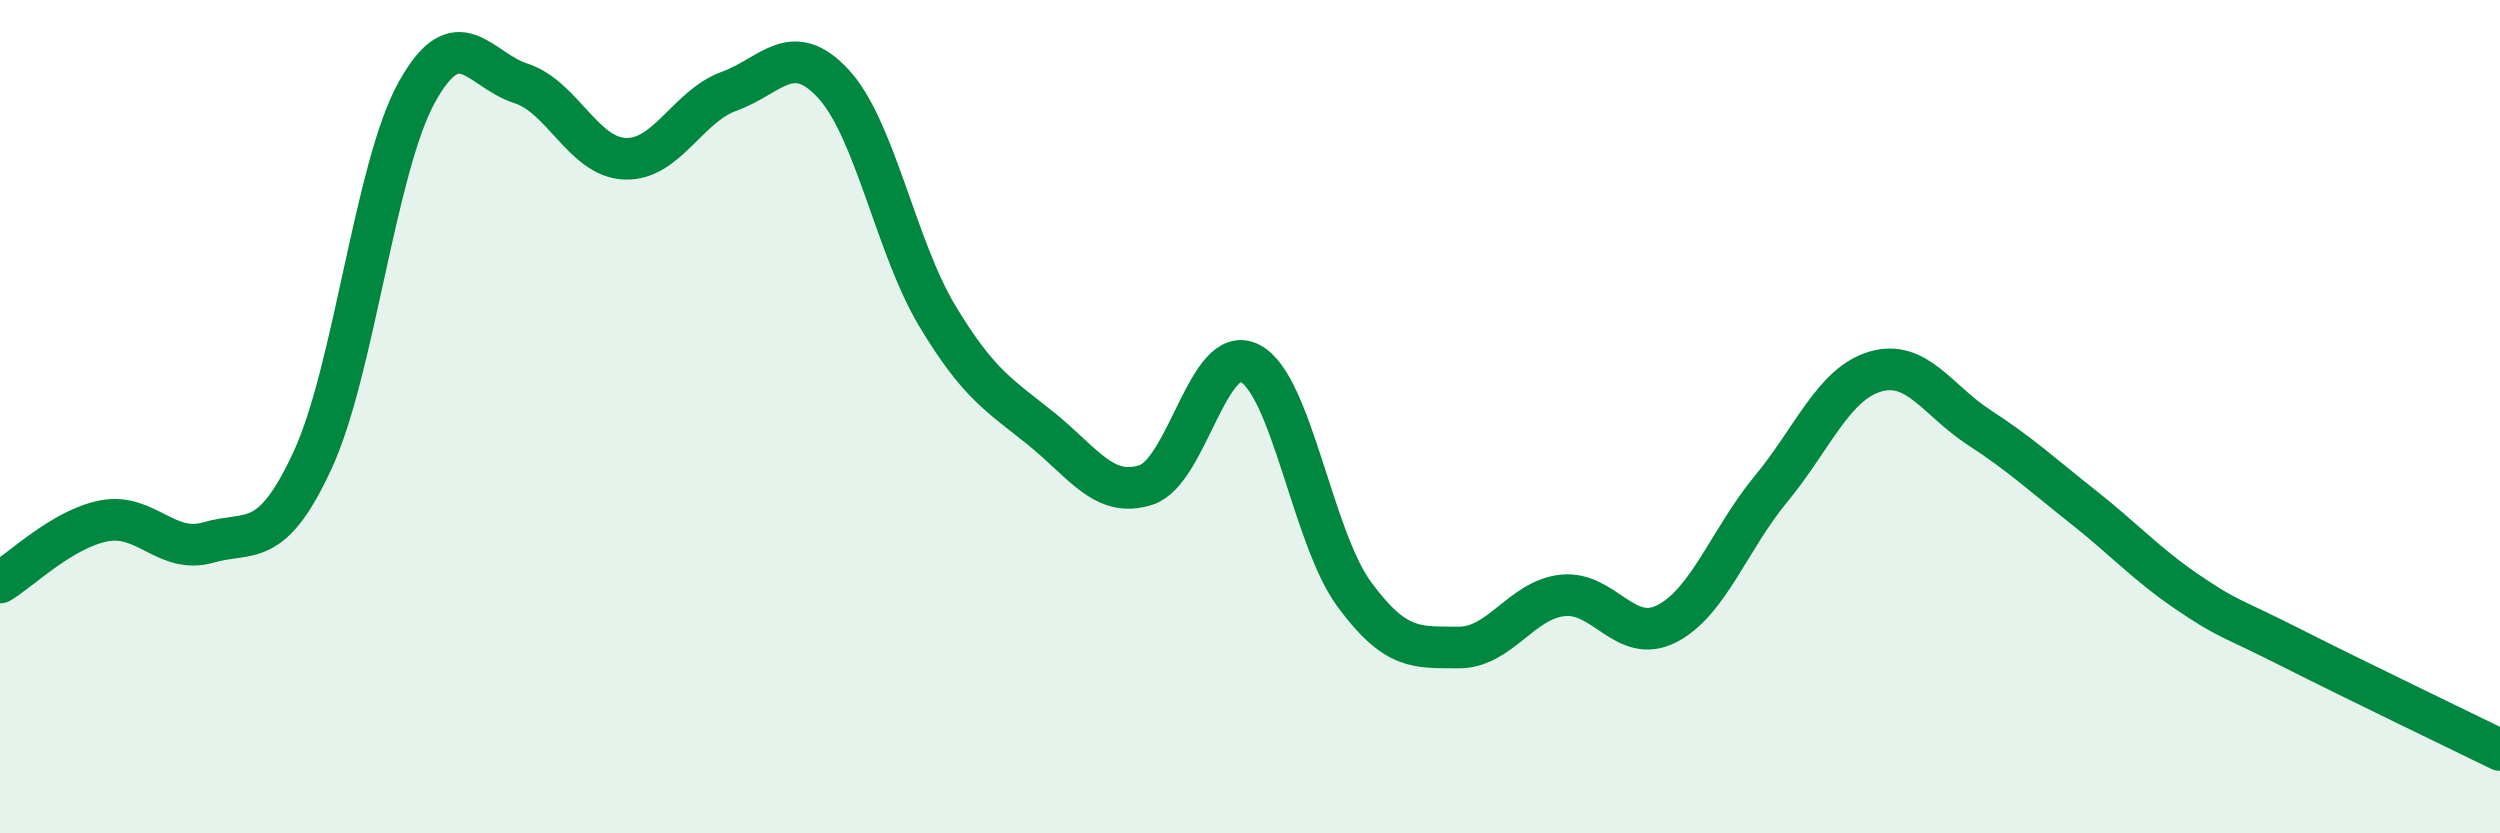
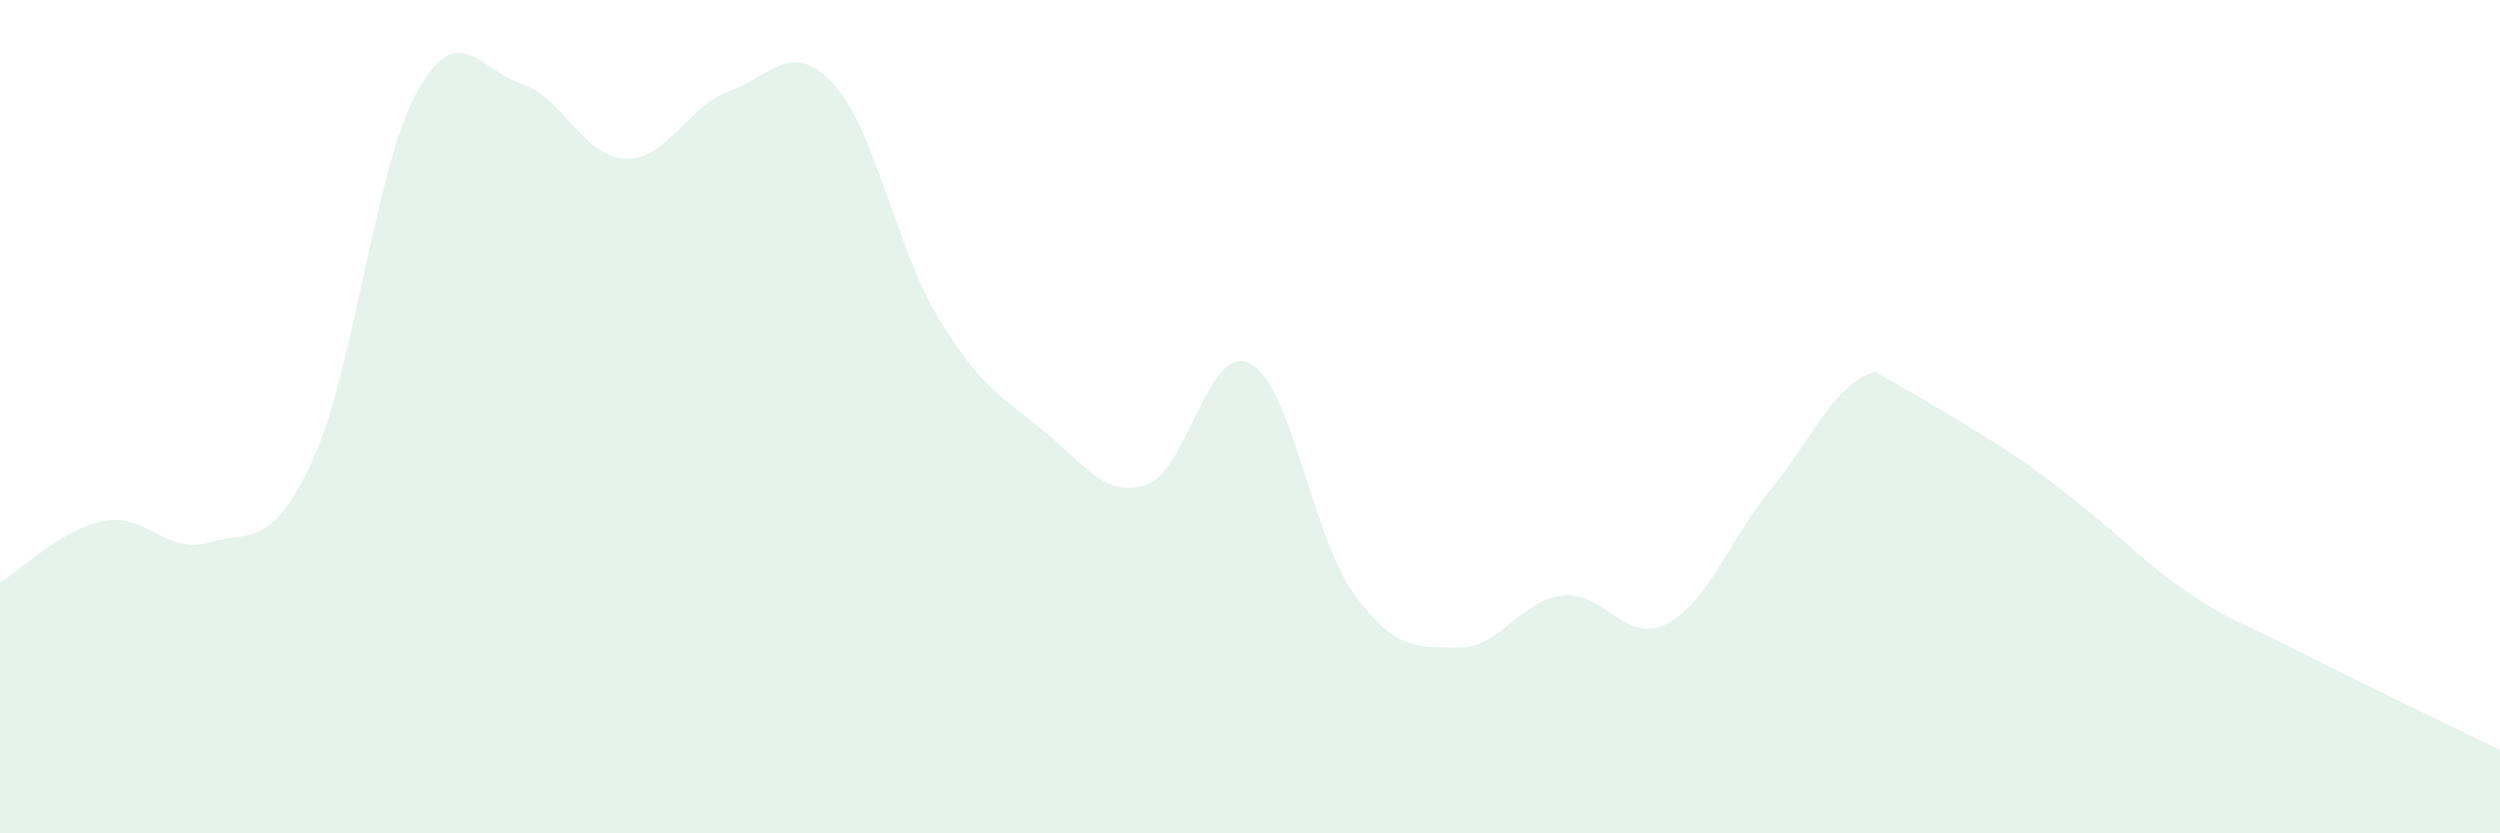
<svg xmlns="http://www.w3.org/2000/svg" width="60" height="20" viewBox="0 0 60 20">
-   <path d="M 0,13.98 C 0.5,13.68 1.5,12.69 2.5,12.5 C 3.5,12.31 4,13.31 5,13.02 C 6,12.73 6.5,13.21 7.5,11.05 C 8.5,8.89 9,4.03 10,2.22 C 11,0.41 11.5,1.68 12.5,2 C 13.5,2.32 14,3.77 15,3.81 C 16,3.85 16.5,2.55 17.5,2.19 C 18.5,1.83 19,0.93 20,2.01 C 21,3.09 21.5,5.93 22.5,7.59 C 23.5,9.25 24,9.49 25,10.3 C 26,11.11 26.5,11.96 27.5,11.64 C 28.5,11.32 29,8.2 30,8.72 C 31,9.24 31.5,12.9 32.5,14.26 C 33.5,15.62 34,15.53 35,15.54 C 36,15.55 36.5,14.4 37.5,14.29 C 38.5,14.18 39,15.48 40,14.97 C 41,14.46 41.5,12.95 42.5,11.74 C 43.5,10.53 44,9.22 45,8.92 C 46,8.62 46.5,9.61 47.5,10.26 C 48.5,10.91 49,11.38 50,12.17 C 51,12.96 51.5,13.53 52.5,14.21 C 53.5,14.89 53.5,14.79 55,15.55 C 56.5,16.31 59,17.51 60,18L60 20L0 20Z" fill="#008740" opacity="0.1" stroke-linecap="round" stroke-linejoin="round" />
-   <path d="M 0,13.98 C 0.5,13.68 1.5,12.69 2.5,12.5 C 3.5,12.31 4,13.31 5,13.02 C 6,12.73 6.5,13.21 7.5,11.05 C 8.5,8.89 9,4.03 10,2.22 C 11,0.41 11.5,1.68 12.5,2 C 13.5,2.32 14,3.77 15,3.81 C 16,3.85 16.5,2.55 17.5,2.19 C 18.5,1.83 19,0.93 20,2.01 C 21,3.09 21.5,5.93 22.5,7.59 C 23.5,9.25 24,9.49 25,10.3 C 26,11.11 26.5,11.96 27.5,11.64 C 28.5,11.32 29,8.2 30,8.72 C 31,9.24 31.5,12.9 32.5,14.26 C 33.5,15.62 34,15.53 35,15.54 C 36,15.55 36.5,14.4 37.5,14.29 C 38.5,14.18 39,15.48 40,14.97 C 41,14.46 41.5,12.95 42.5,11.74 C 43.5,10.53 44,9.22 45,8.92 C 46,8.62 46.5,9.61 47.5,10.26 C 48.5,10.91 49,11.38 50,12.17 C 51,12.96 51.5,13.53 52.5,14.21 C 53.5,14.89 53.5,14.79 55,15.55 C 56.5,16.31 59,17.51 60,18" stroke="#008740" stroke-width="1" fill="none" stroke-linecap="round" stroke-linejoin="round" />
+   <path d="M 0,13.98 C 0.5,13.68 1.5,12.69 2.5,12.5 C 3.5,12.31 4,13.31 5,13.02 C 6,12.73 6.5,13.21 7.5,11.05 C 8.5,8.89 9,4.03 10,2.22 C 11,0.41 11.5,1.68 12.5,2 C 13.5,2.32 14,3.77 15,3.81 C 16,3.85 16.5,2.55 17.5,2.19 C 18.5,1.83 19,0.93 20,2.01 C 21,3.09 21.5,5.93 22.5,7.59 C 23.5,9.25 24,9.49 25,10.3 C 26,11.11 26.5,11.96 27.5,11.64 C 28.5,11.32 29,8.2 30,8.72 C 31,9.24 31.5,12.9 32.5,14.26 C 33.5,15.62 34,15.53 35,15.54 C 36,15.55 36.5,14.4 37.5,14.29 C 38.5,14.18 39,15.48 40,14.97 C 41,14.46 41.5,12.95 42.5,11.74 C 43.5,10.53 44,9.22 45,8.92 C 48.5,10.91 49,11.38 50,12.17 C 51,12.96 51.5,13.53 52.5,14.21 C 53.5,14.89 53.5,14.79 55,15.55 C 56.5,16.31 59,17.51 60,18L60 20L0 20Z" fill="#008740" opacity="0.1" stroke-linecap="round" stroke-linejoin="round" />
</svg>